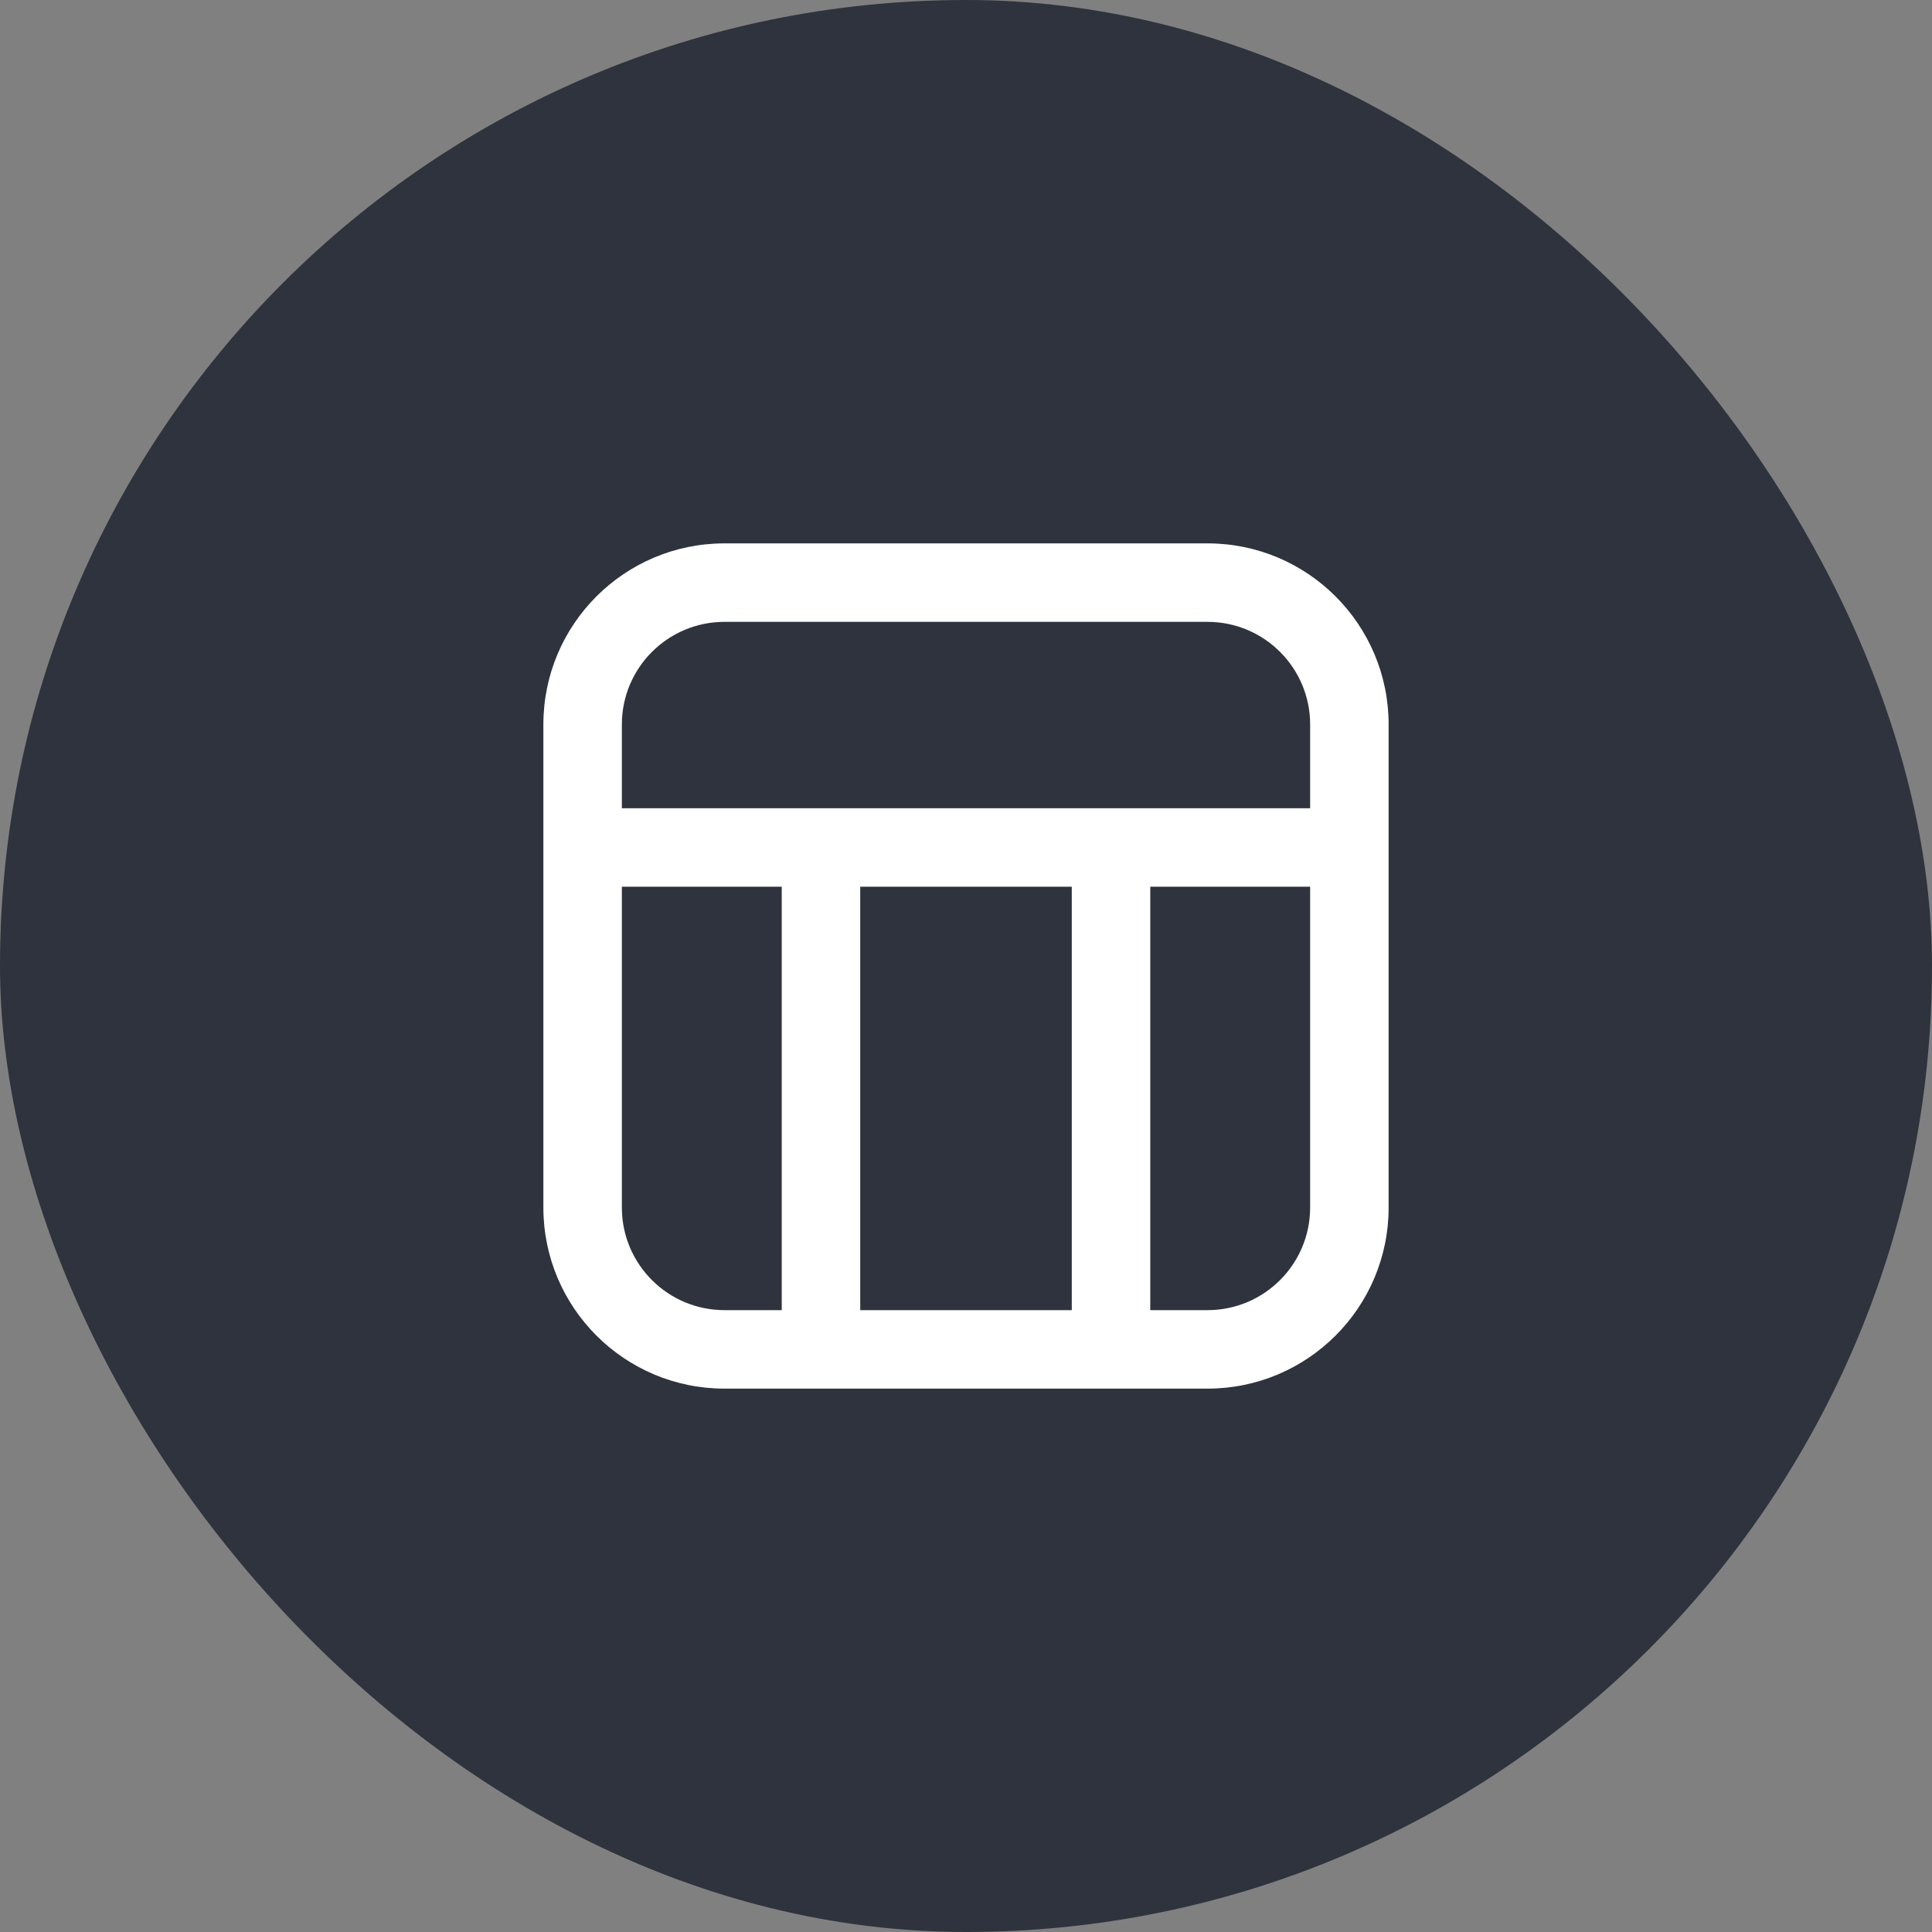
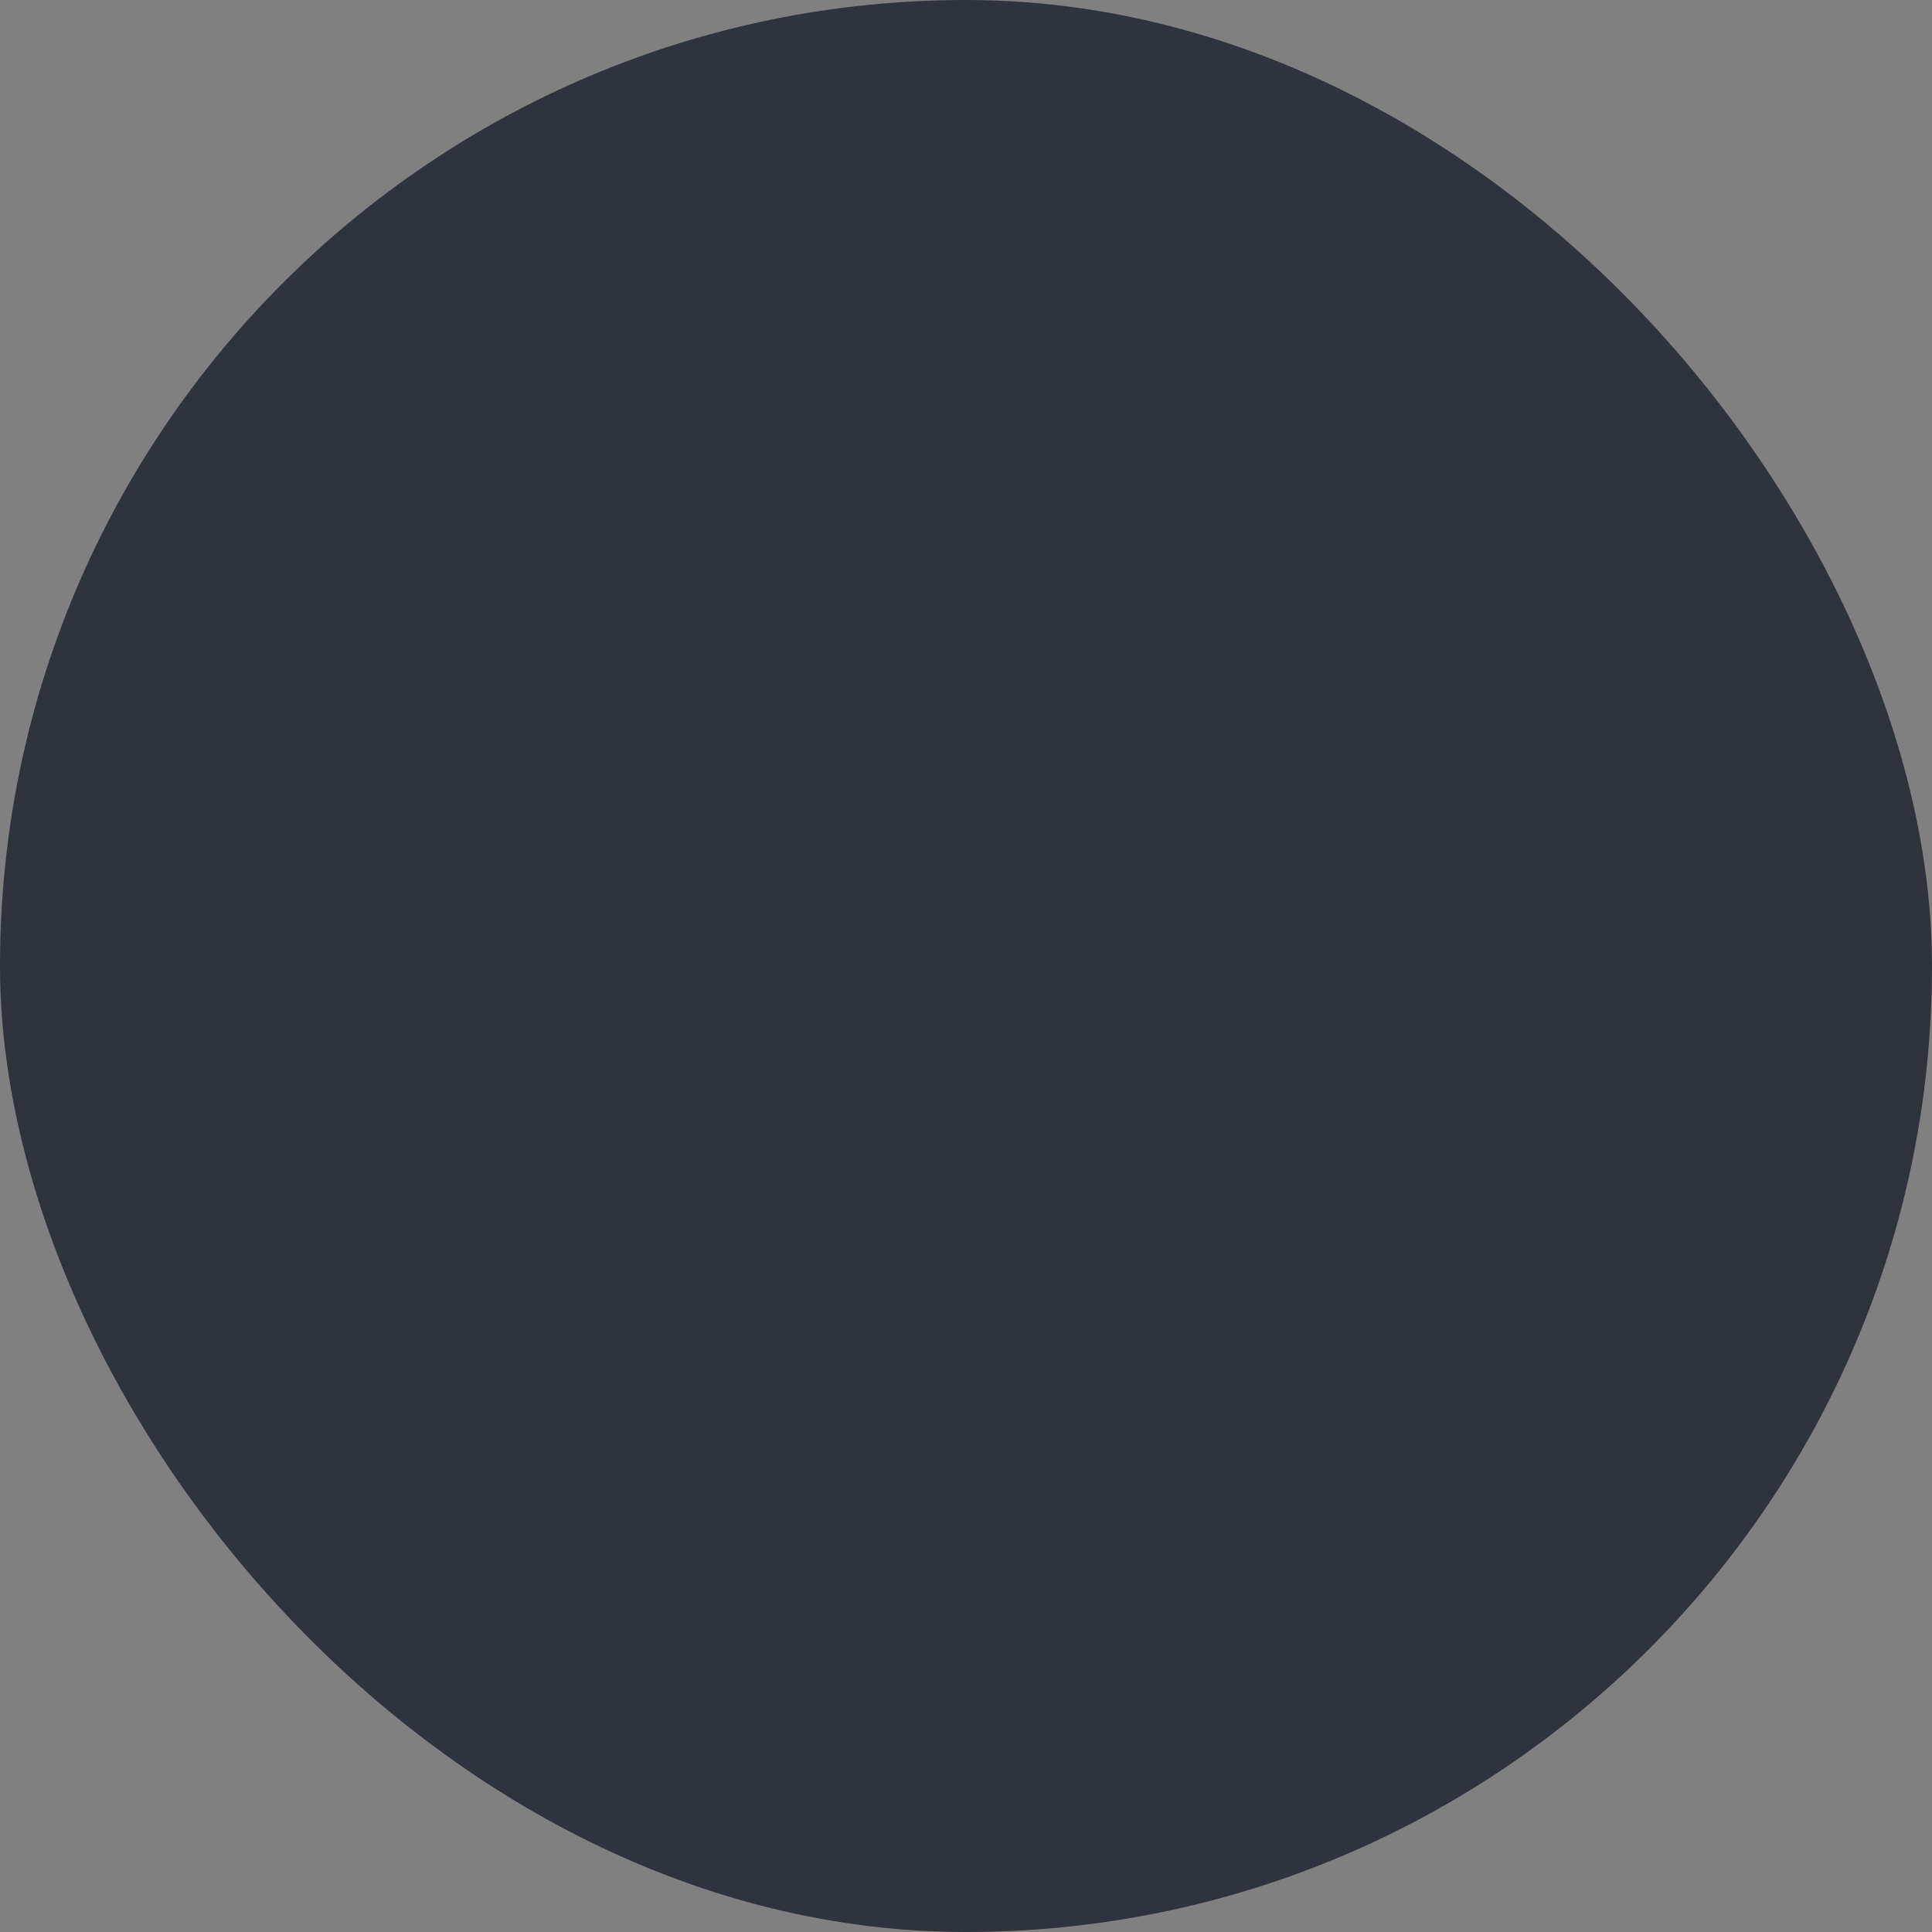
<svg xmlns="http://www.w3.org/2000/svg" width="32" height="32" viewBox="0 0 32 32" fill="none">
  <rect x="0" y="0" width="32" height="32" fill="#808080" stroke="none" />
  <rect width="32" height="32" rx="16" fill="#2E333D" />
-   <path fill-rule="evenodd" clip-rule="evenodd" d="M9 12C9 10.343 10.343 9 12 9H20C21.657 9 23 10.343 23 12V20C23 21.657 21.657 23 20 23H12C10.343 23 9 21.657 9 20V12ZM12 10.3H20C20.939 10.3 21.7 11.061 21.7 12V13.387H10.3V12C10.3 11.061 11.061 10.3 12 10.3ZM17.752 14.687H14.248V21.7H17.752V14.687ZM19.052 21.7V14.687H21.7V20C21.7 20.939 20.939 21.7 20 21.7H19.052ZM10.3 14.687H12.948V21.7H12C11.061 21.7 10.3 20.939 10.3 20V14.687Z" fill="white" />
</svg>